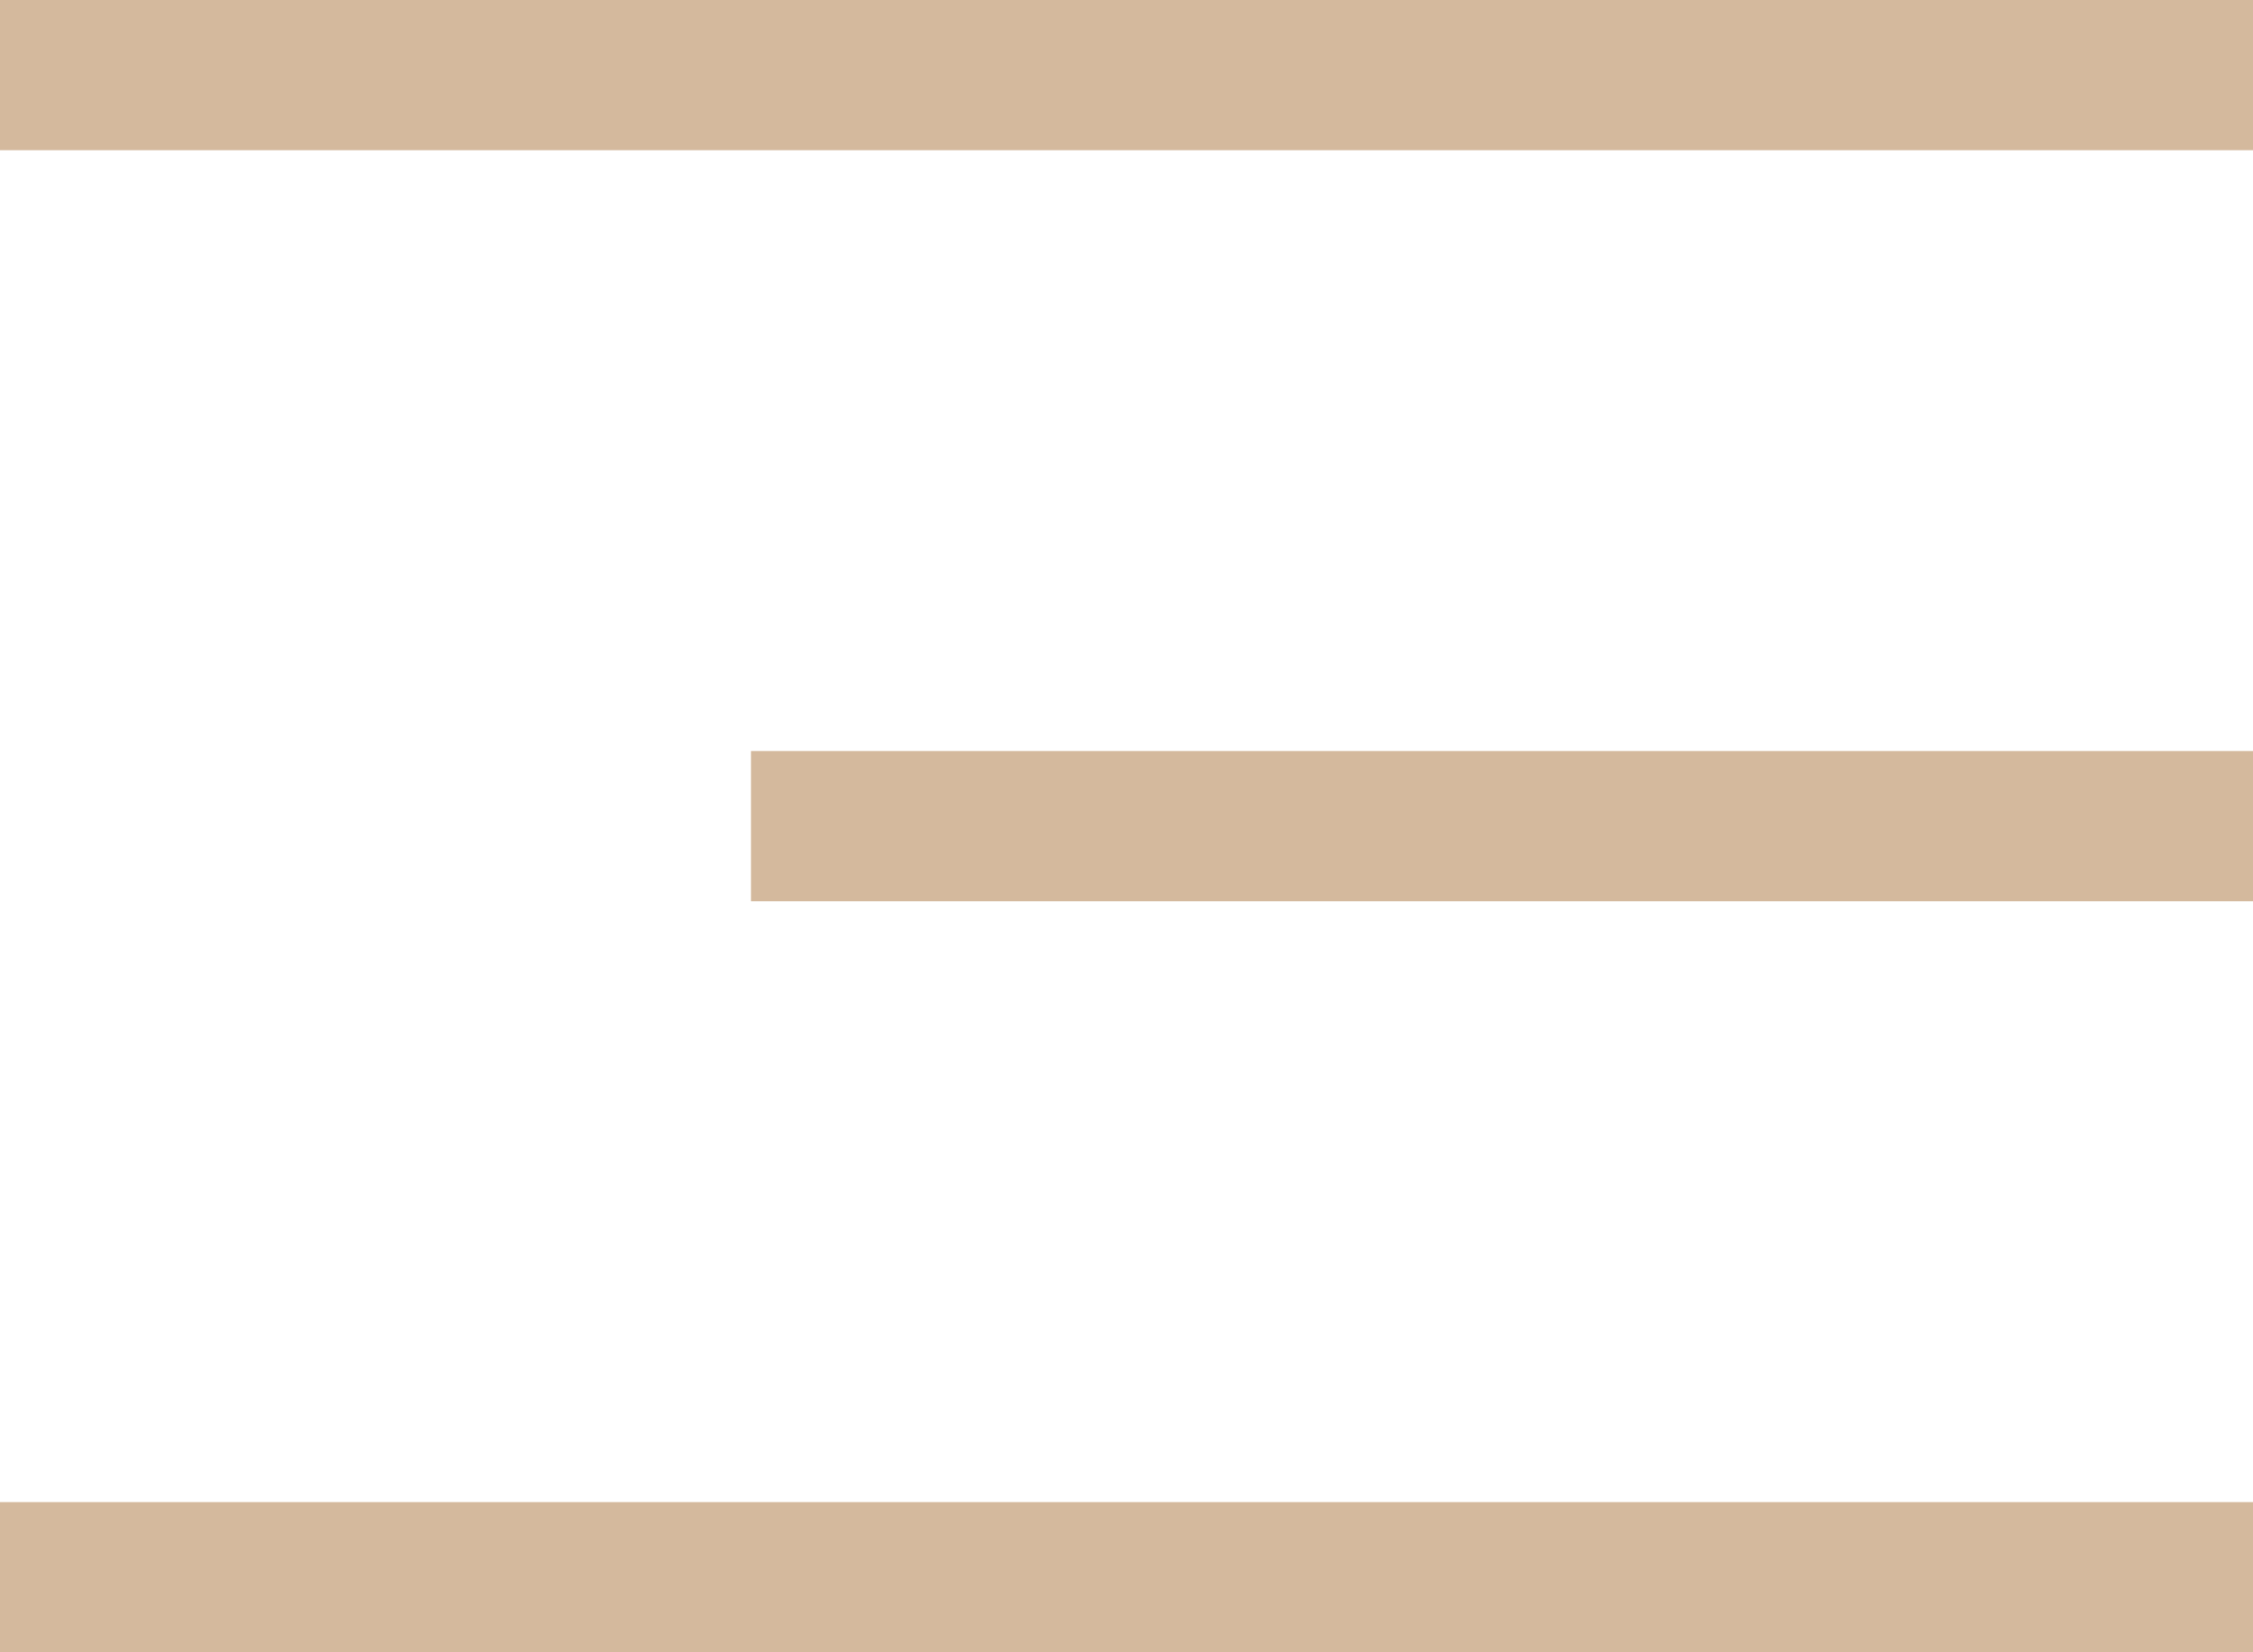
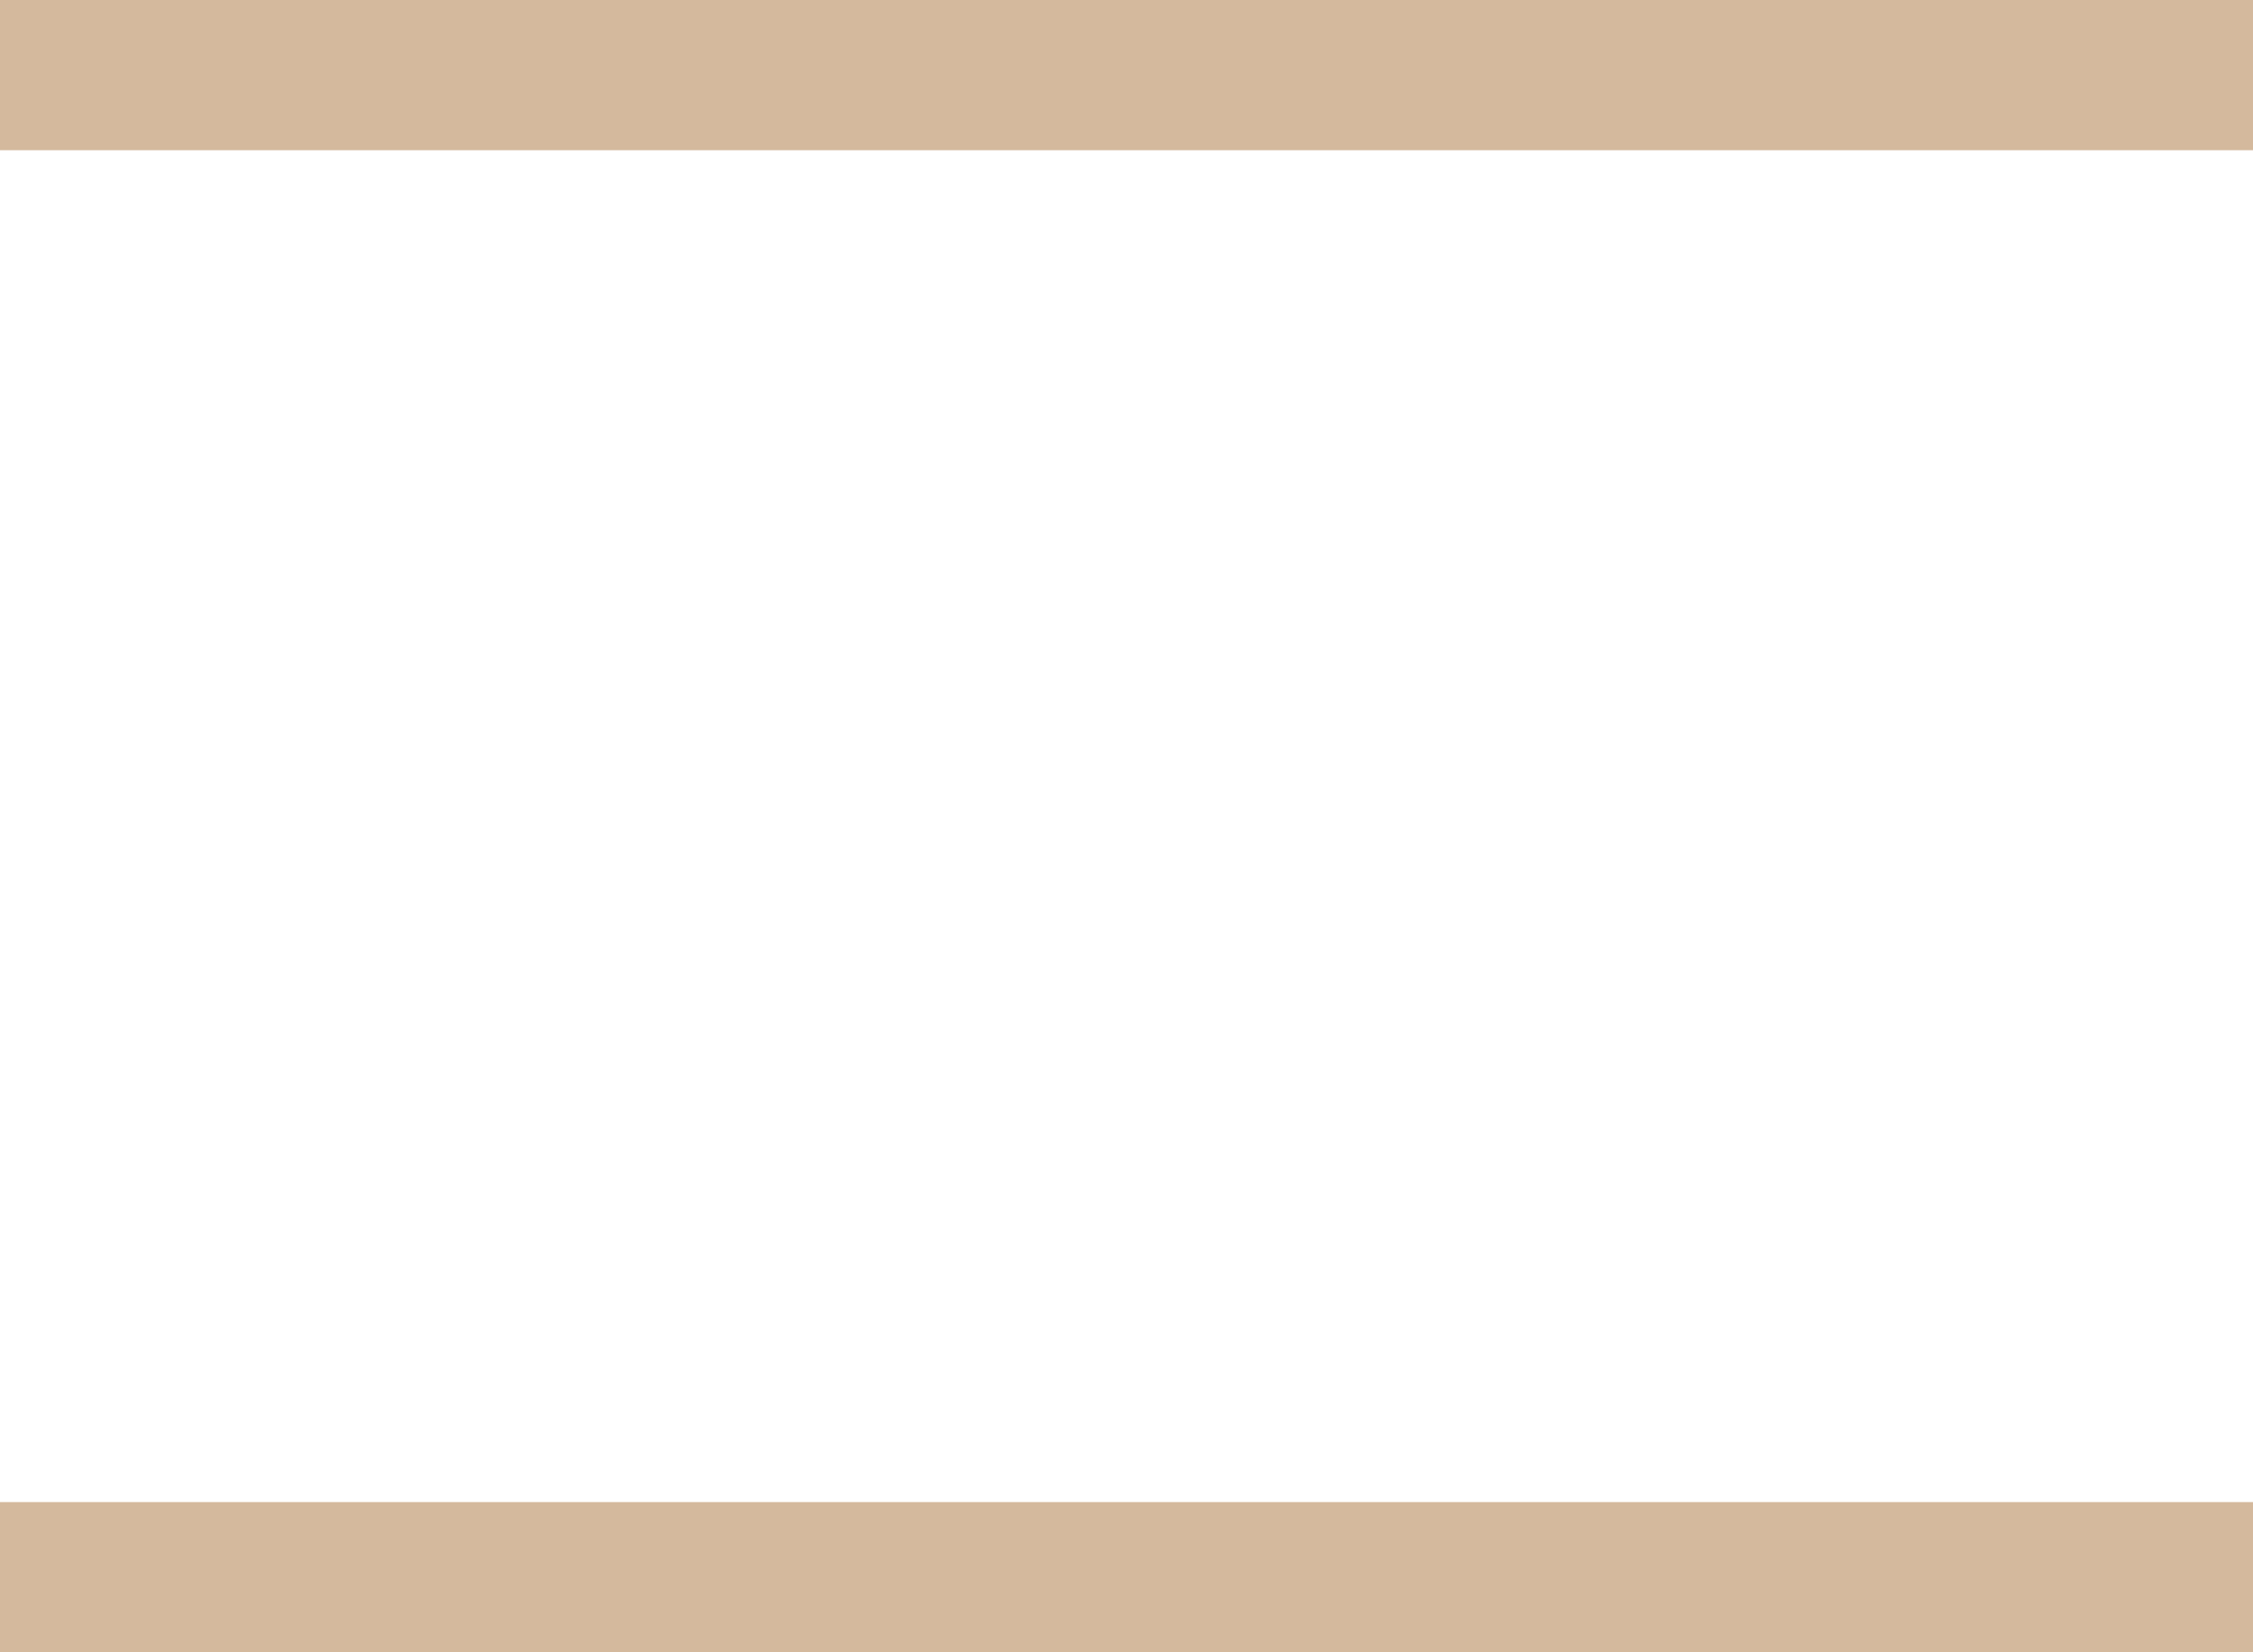
<svg xmlns="http://www.w3.org/2000/svg" fill="none" height="22" viewBox="0 0 30 22" width="30">
  <g stroke="#d4b99d" stroke-width="2">
    <path d="m30 1-30-0" />
-     <path d="m30 11h-20" />
    <path d="m30 21h-30" />
  </g>
</svg>